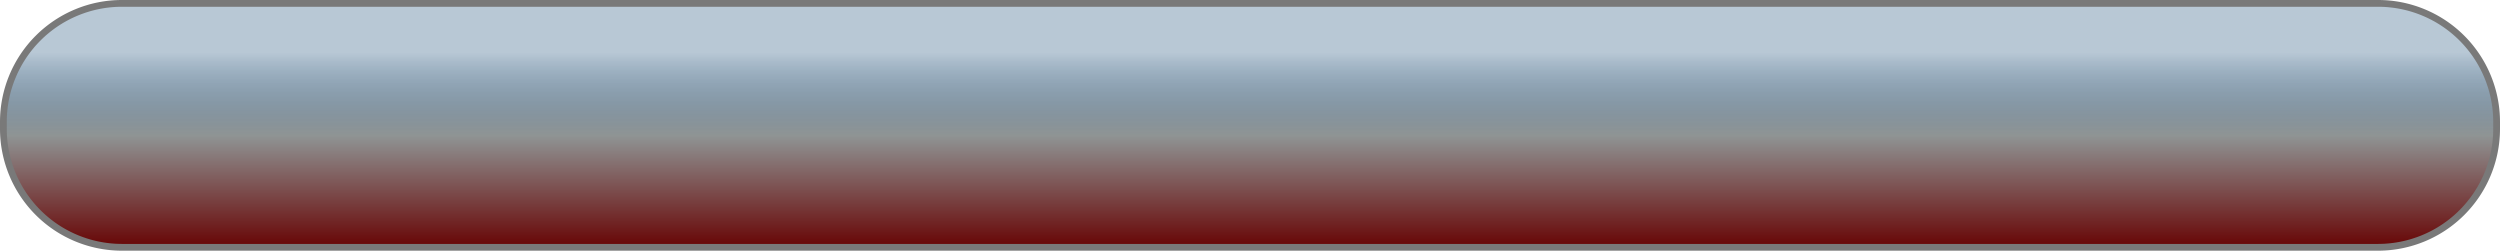
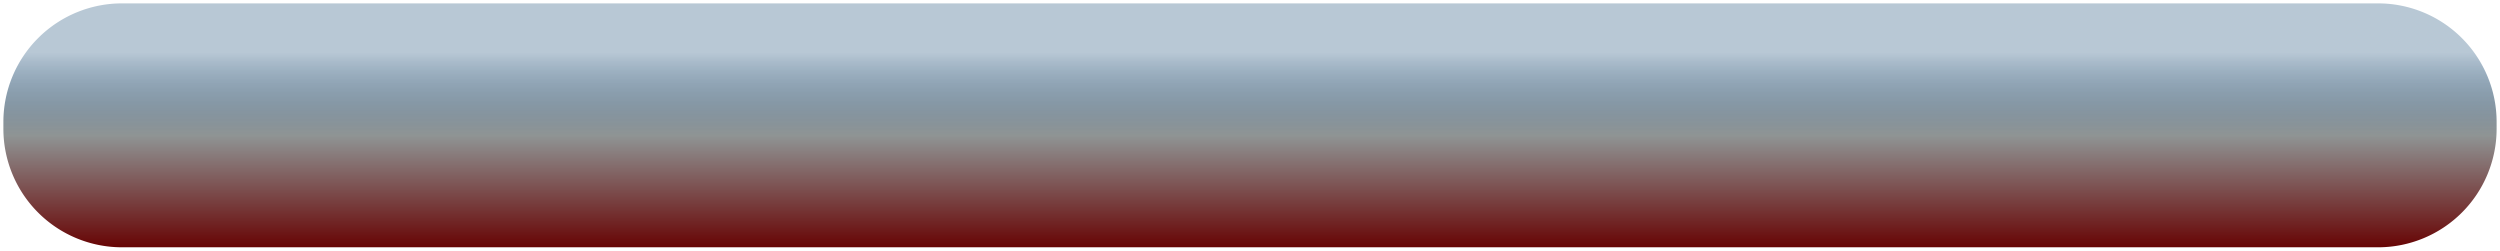
<svg xmlns="http://www.w3.org/2000/svg" version="1.1" width="369px" height="37px">
  <defs>
    <linearGradient gradientUnits="userSpaceOnUse" x1="620.5" y1="338" x2="620.5" y2="375" id="LinearGradient6">
      <stop id="Stop7" stop-color="#003868" stop-opacity="0.278" offset="0" />
      <stop id="Stop8" stop-color="#003868" stop-opacity="0.278" offset="0.21" />
      <stop id="Stop9" stop-color="#8f9494" offset="0.54" />
      <stop id="Stop10" stop-color="#660000" offset="1" />
    </linearGradient>
  </defs>
  <g transform="matrix(1 0 0 1 -436 -338 )">
    <path d="M 436.5 356  A 17.5 17.5 0 0 1 454 338.5 L 787 338.5  A 17.5 17.5 0 0 1 804.5 356 L 804.5 357  A 17.5 17.5 0 0 1 787 374.5 L 454 374.5  A 17.5 17.5 0 0 1 436.5 357 L 436.5 356  Z " fill-rule="nonzero" fill="url(#LinearGradient6)" stroke="none" />
-     <path d="M 436.5 356  A 17.5 17.5 0 0 1 454 338.5 L 787 338.5  A 17.5 17.5 0 0 1 804.5 356 L 804.5 357  A 17.5 17.5 0 0 1 787 374.5 L 454 374.5  A 17.5 17.5 0 0 1 436.5 357 L 436.5 356  Z " stroke-width="1" stroke="#797979" fill="none" />
  </g>
</svg>